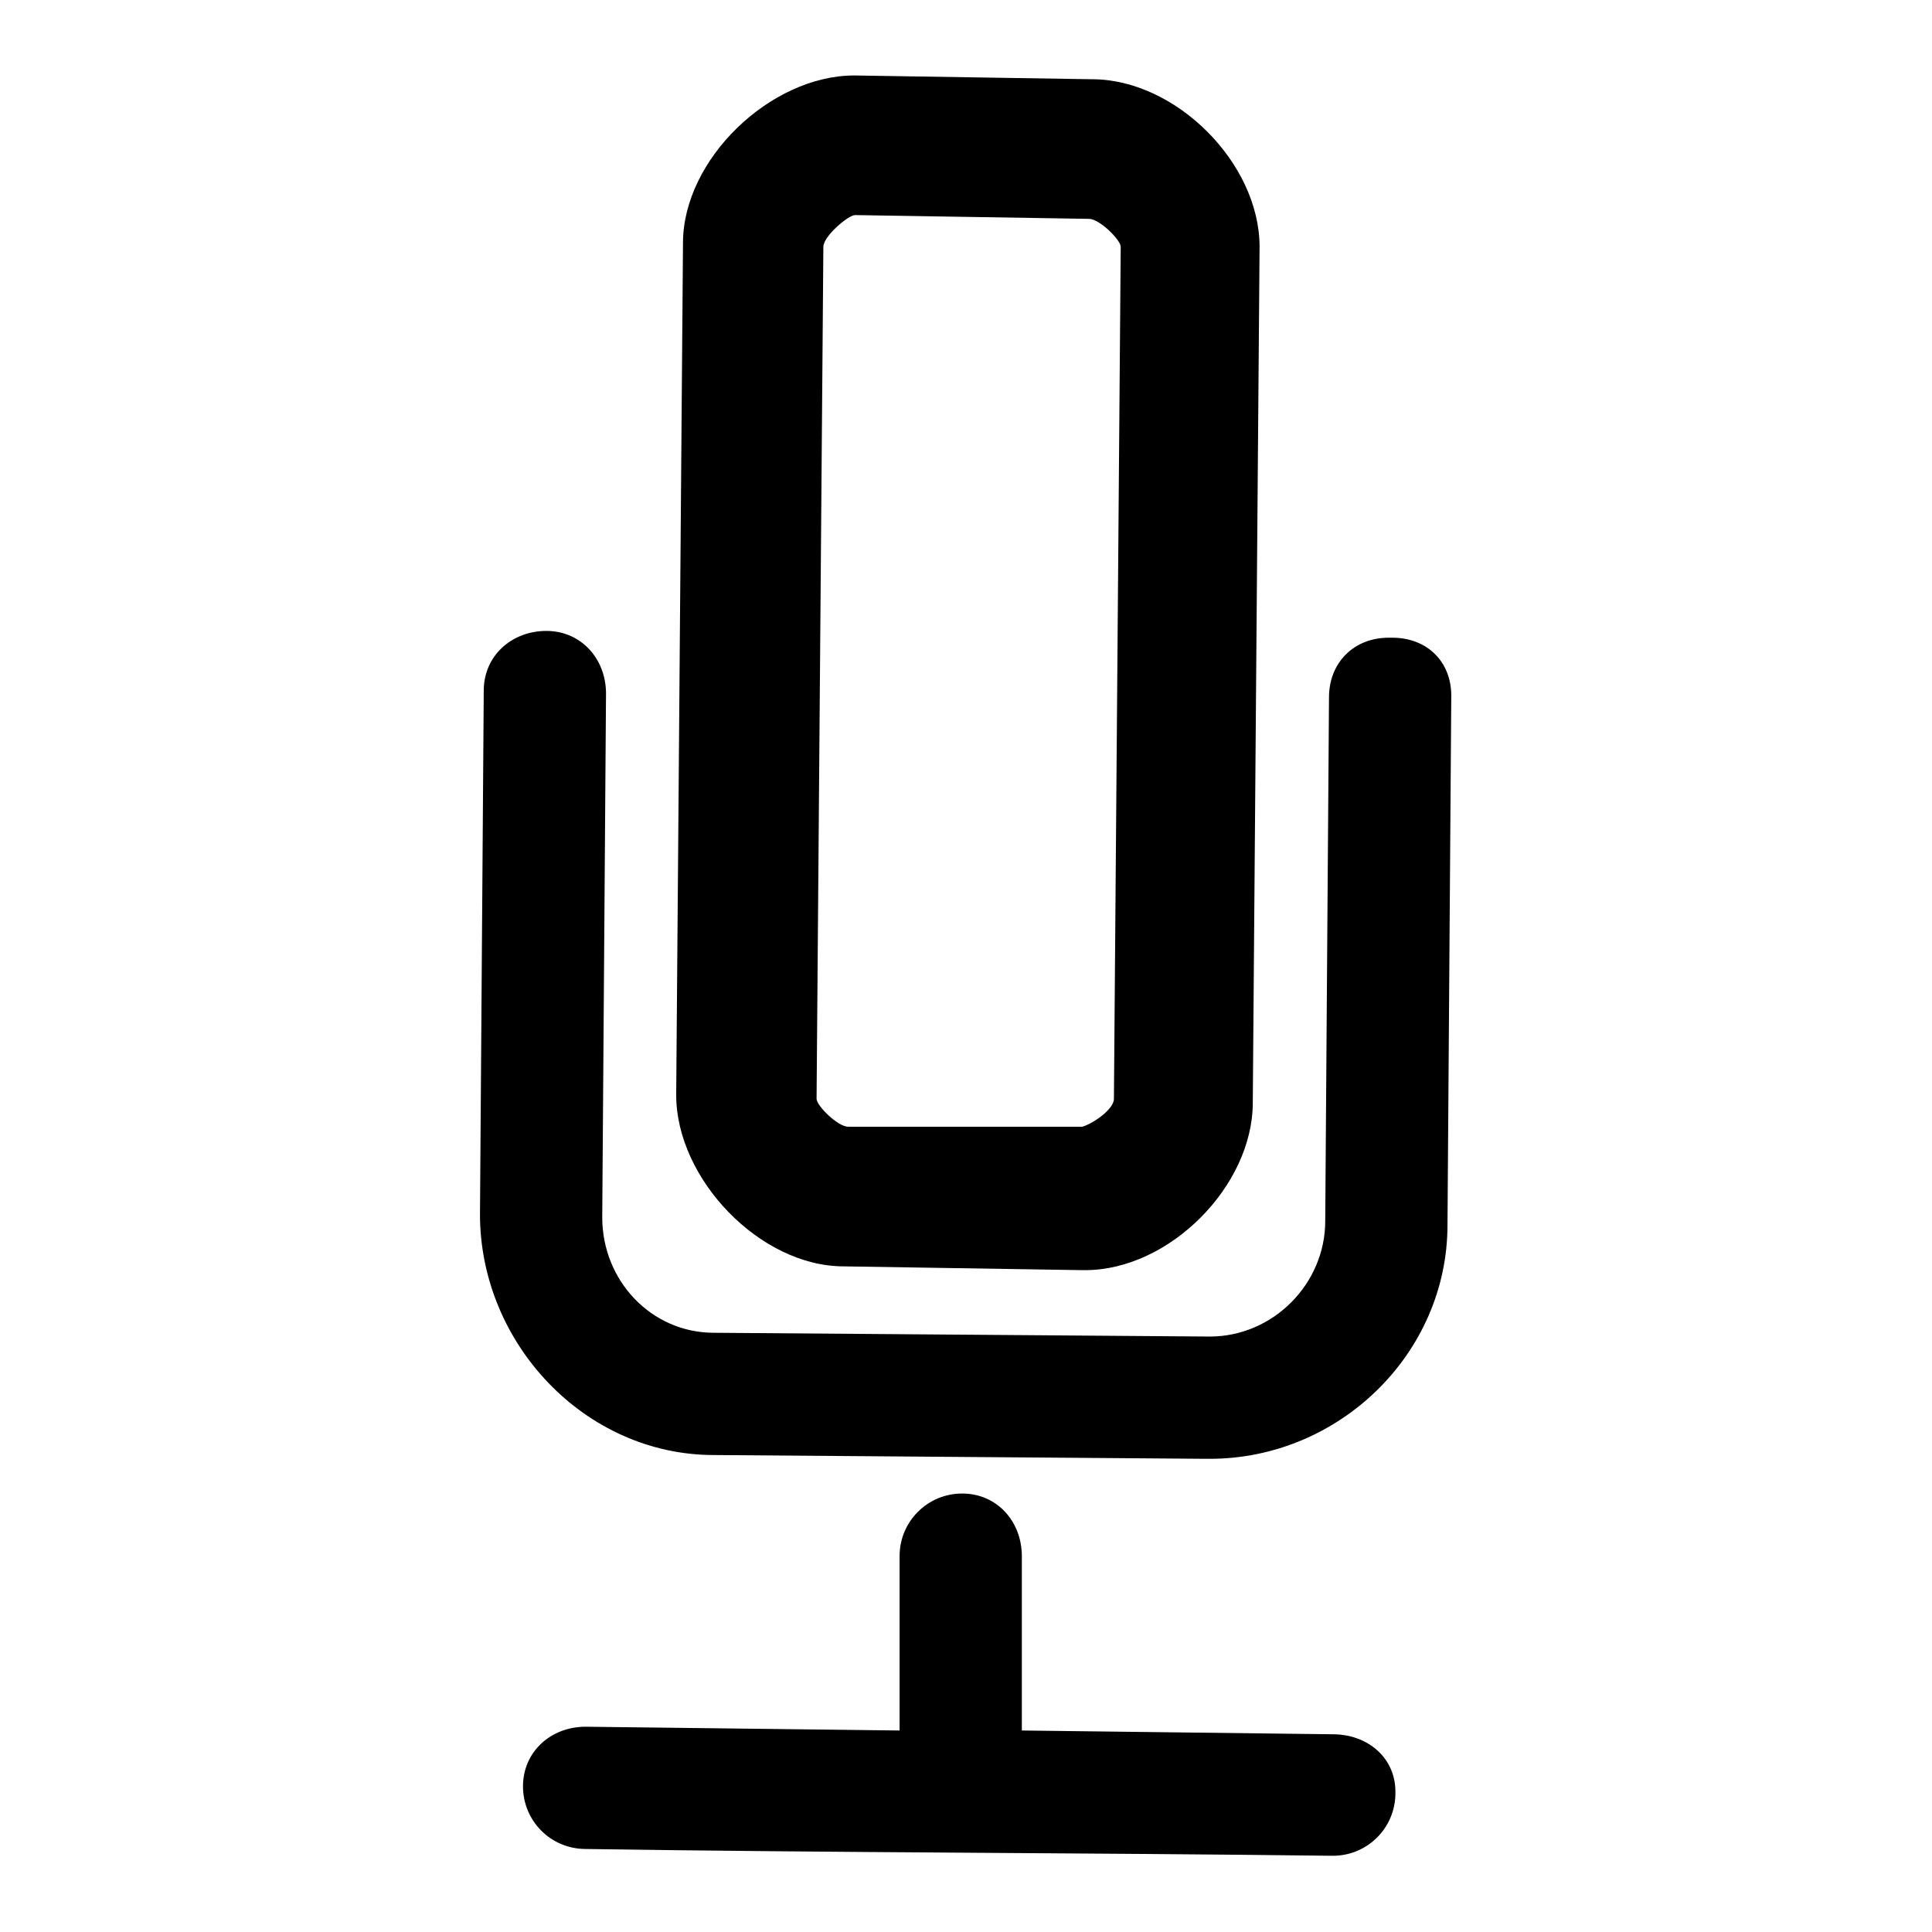
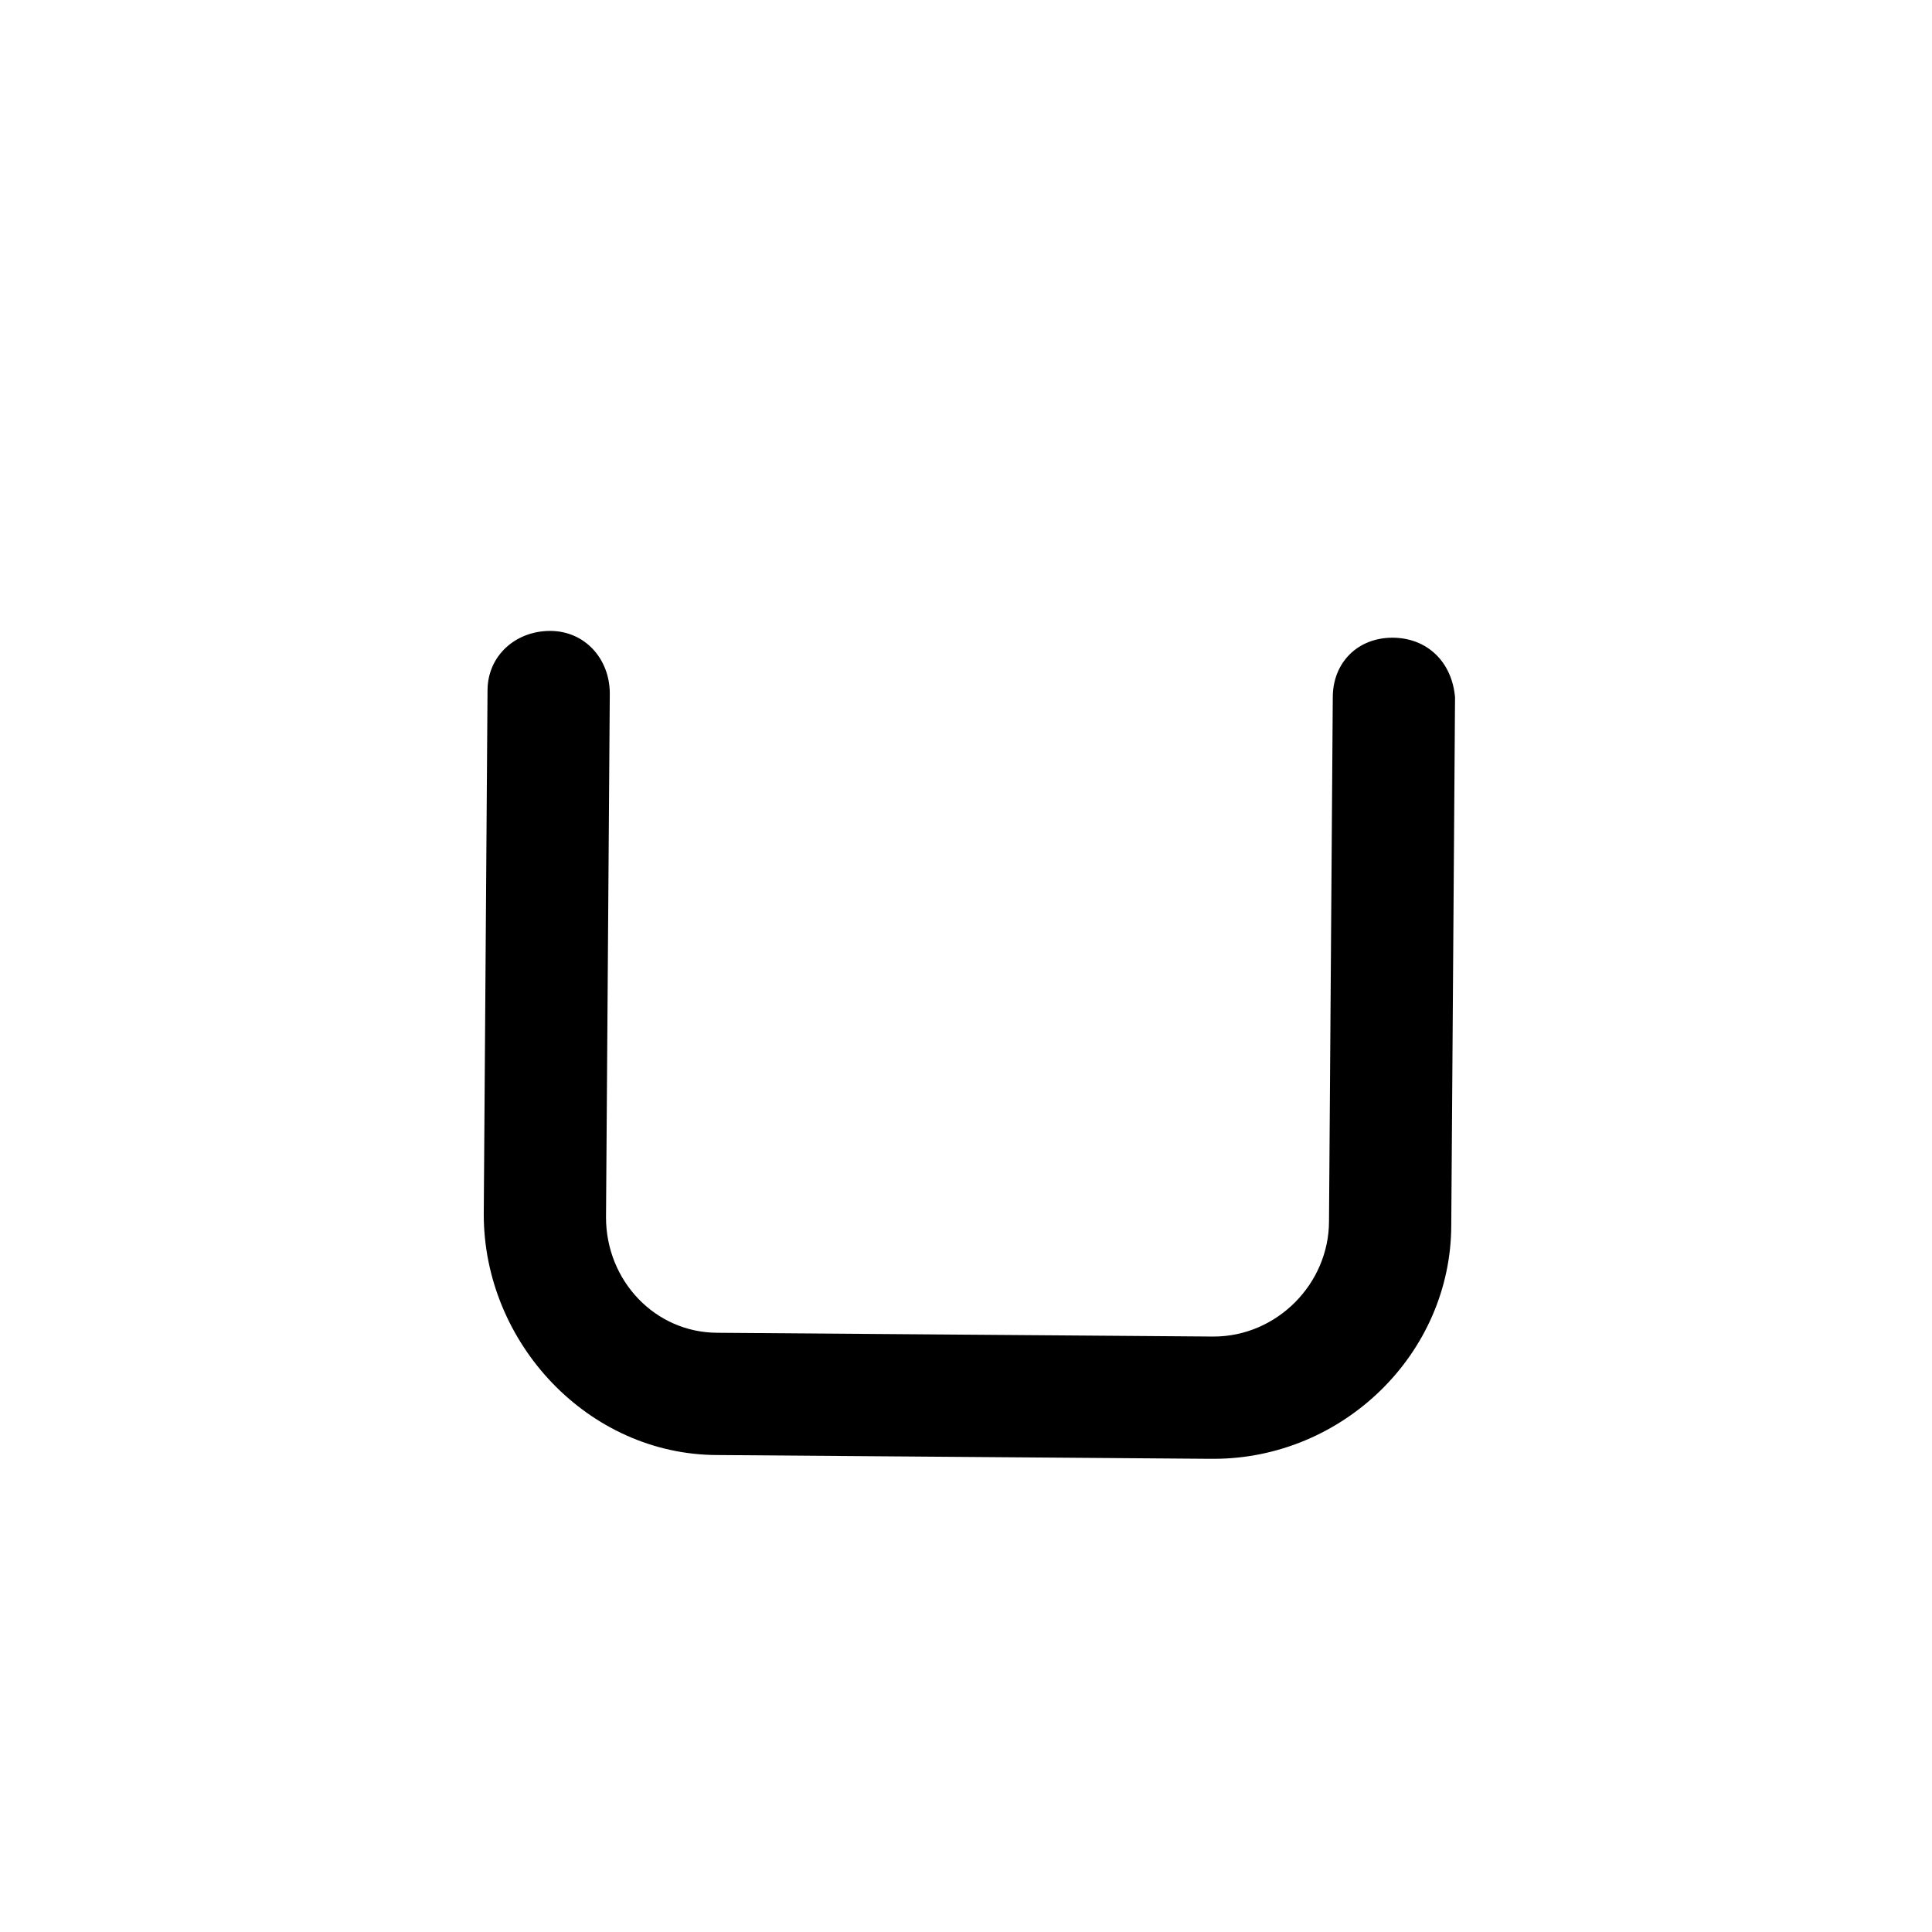
<svg xmlns="http://www.w3.org/2000/svg" version="1.1" x="0px" y="0px" viewBox="0 0 256 256" enable-background="new 0 0 256 256" xml:space="preserve">
  <g>
    <g>
      <g>
        <g>
          <g>
-             <path fill="#000000" d="M111.8,167.8l31.5,0.5h0.5c11.1,0,22.2-11.1,22.2-22.2l0.9-113.4c0-11.1-11.1-22.2-22.2-22.2L113.2,10c-11.1,0-22.7,11.1-22.7,22.2l-0.9,112.9C89.6,156.2,100.7,167.8,111.8,167.8z M109.1,32.7c0-1.4,3.3-4.2,4.2-4.2l31,0.5c1.4,0,4.2,2.8,4.2,3.7l-0.9,112.9c0,1.4-2.8,3.3-4.2,3.7h-31c-1.4,0-4.2-2.8-4.2-3.7L109.1,32.7z" />
-             <path fill="#000000" d="M176.6,229.8l-41.2-0.5v-23.1c0-4.6-3.3-8.3-7.9-8.3s-8.3,3.7-8.3,8.3v23.1l-41.6-0.5c-4.6,0-8.3,3.3-8.3,7.9c0,4.6,3.7,8.3,8.3,8.3c32.8,0.5,66.2,0.5,99,0.9c4.6,0,8.3-3.7,8.3-8.3C185,233,181.3,229.8,176.6,229.8z" />
-             <path fill="#000000" d="M184.5,84.5H184c-4.6,0-7.9,3.3-7.9,7.9l-0.5,69.4c0,8.3-6.9,15.3-15.3,15.3l-65.7-0.5c-8.3,0-14.8-6.9-14.8-15.3l0.5-69.4c0-4.6-3.3-8.3-7.9-8.3c-4.6,0-8.3,3.3-8.3,7.9l-0.5,69.4c0,17.1,13.9,31.9,31,31.9l65.2,0.5h0.5c17.1,0,31.5-13.9,31.5-31l0.5-69.9C192.4,87.7,189.1,84.5,184.5,84.5z" />
+             <path fill="#000000" d="M184.5,84.5c-4.6,0-7.9,3.3-7.9,7.9l-0.5,69.4c0,8.3-6.9,15.3-15.3,15.3l-65.7-0.5c-8.3,0-14.8-6.9-14.8-15.3l0.5-69.4c0-4.6-3.3-8.3-7.9-8.3c-4.6,0-8.3,3.3-8.3,7.9l-0.5,69.4c0,17.1,13.9,31.9,31,31.9l65.2,0.5h0.5c17.1,0,31.5-13.9,31.5-31l0.5-69.9C192.4,87.7,189.1,84.5,184.5,84.5z" />
          </g>
        </g>
      </g>
      <g />
      <g />
      <g />
      <g />
      <g />
      <g />
      <g />
      <g />
      <g />
      <g />
      <g />
      <g />
      <g />
      <g />
      <g />
    </g>
  </g>
</svg>